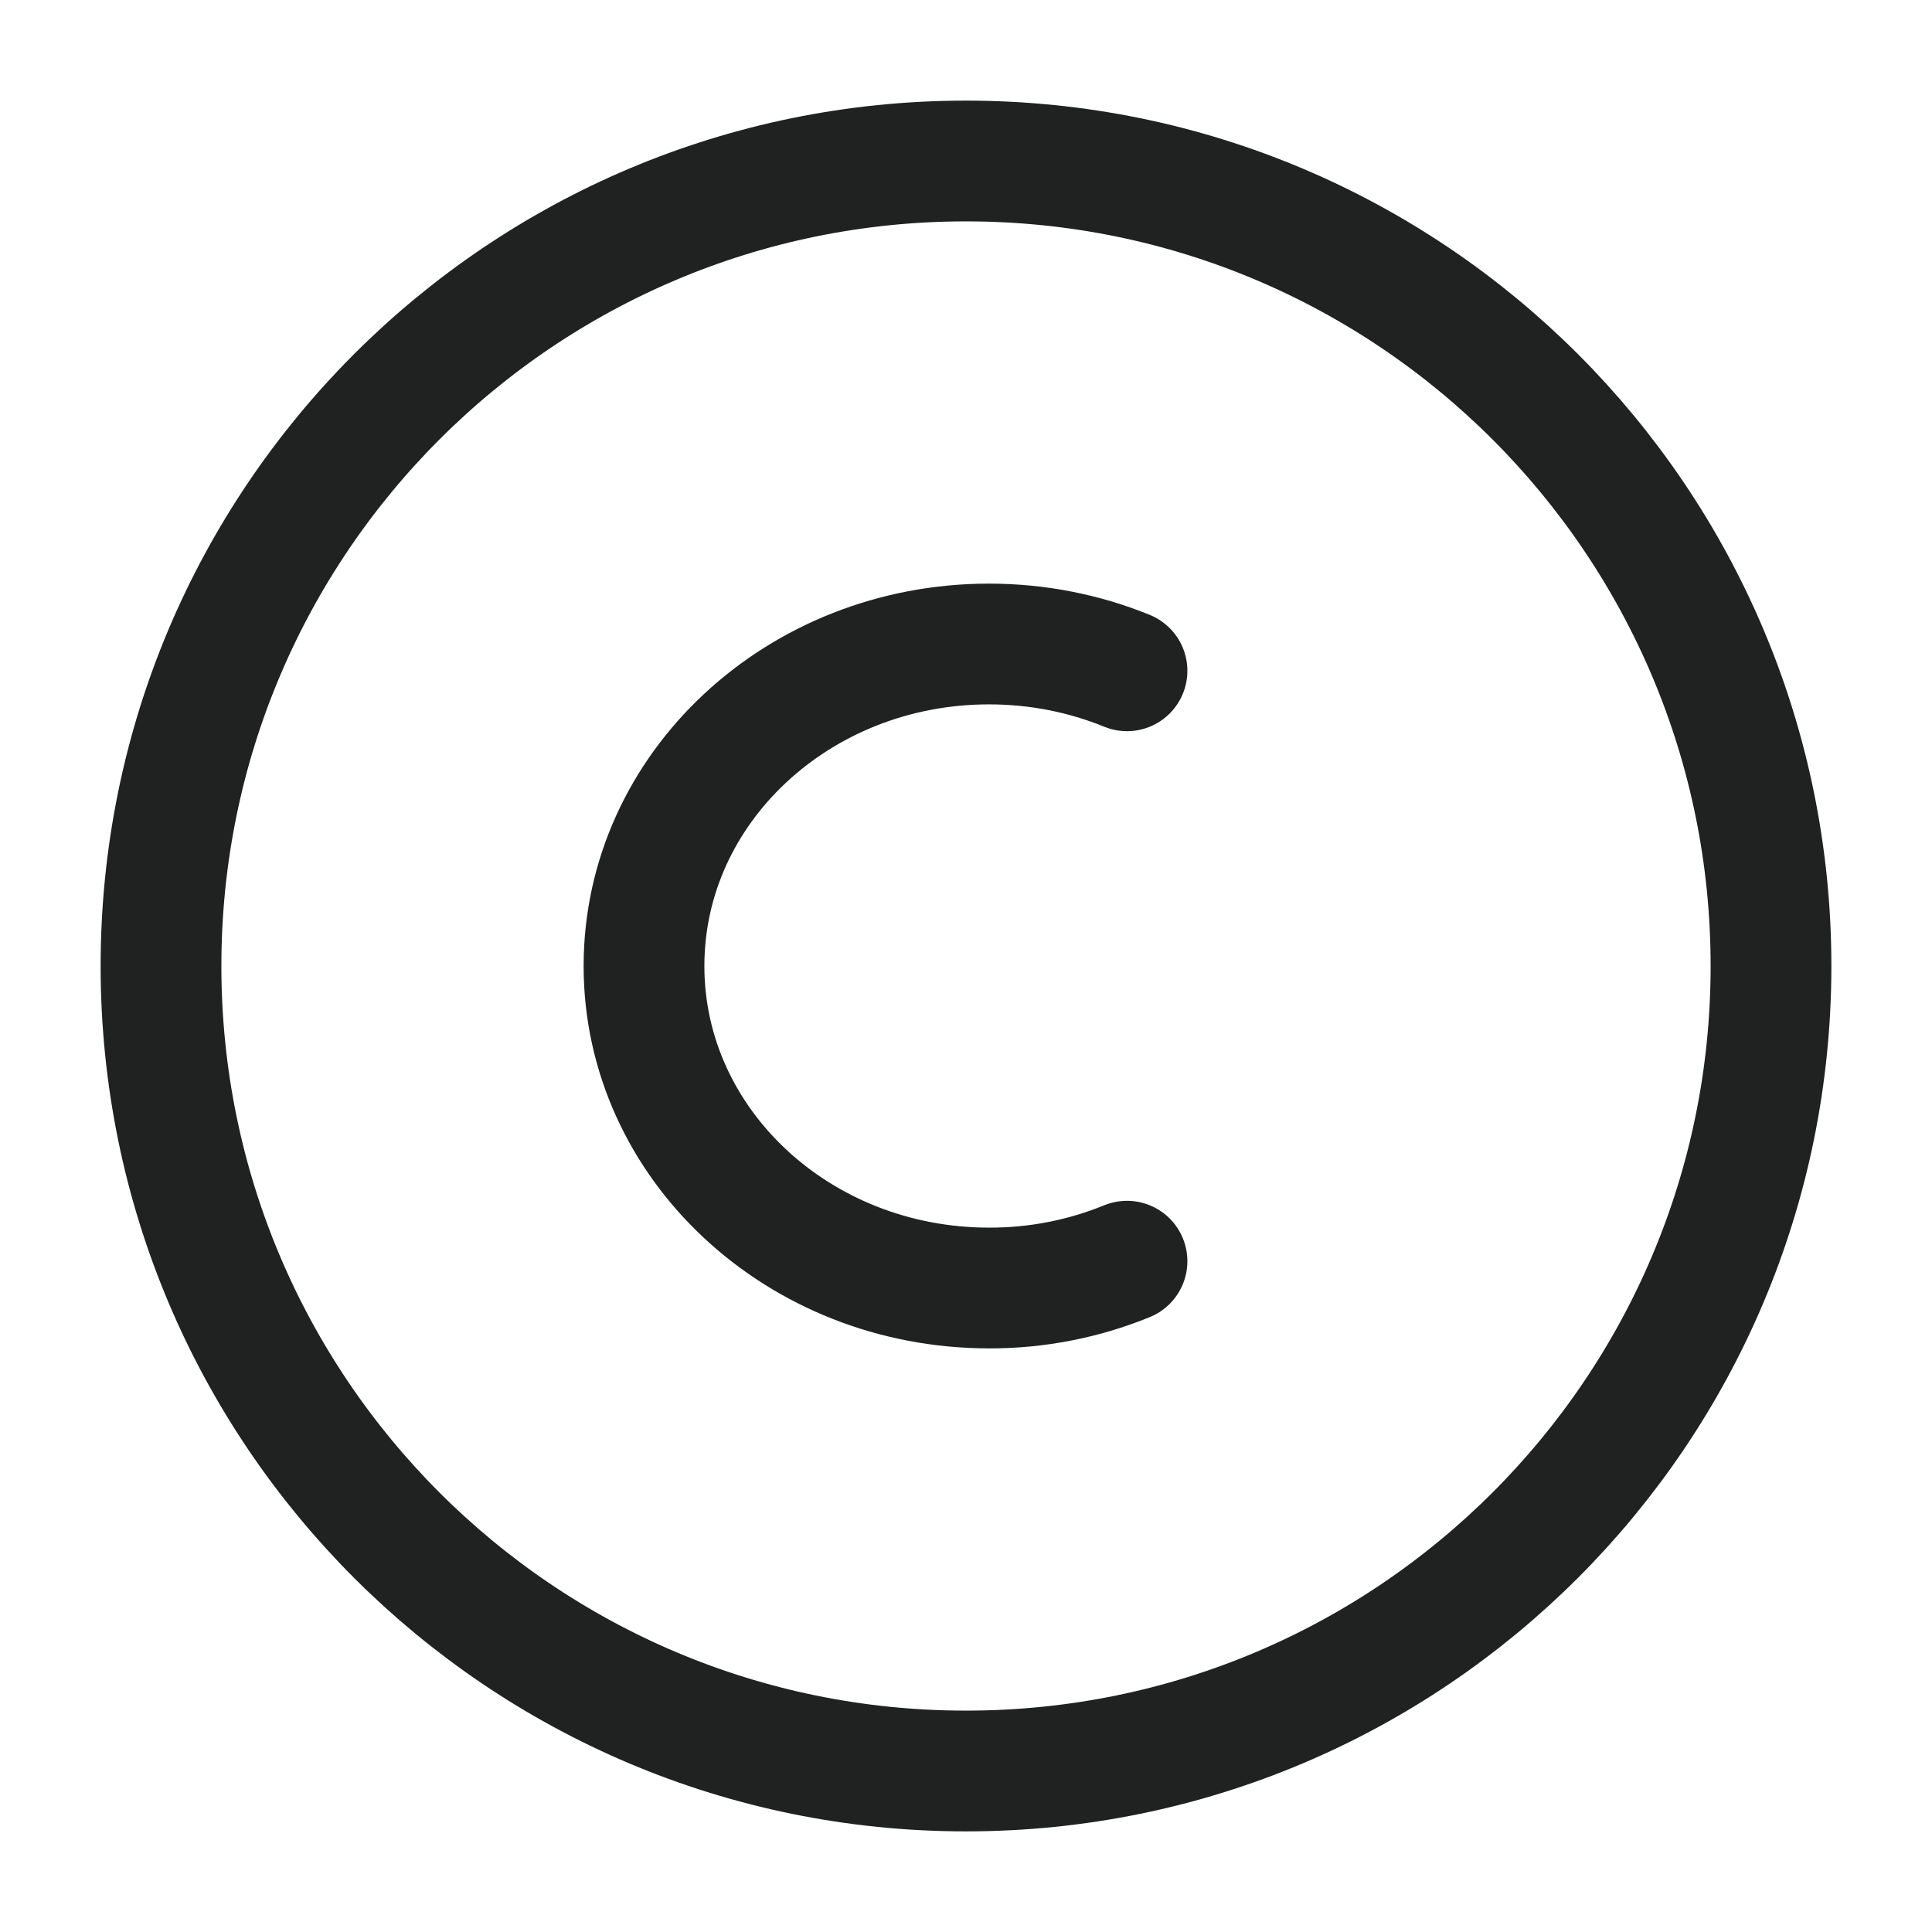
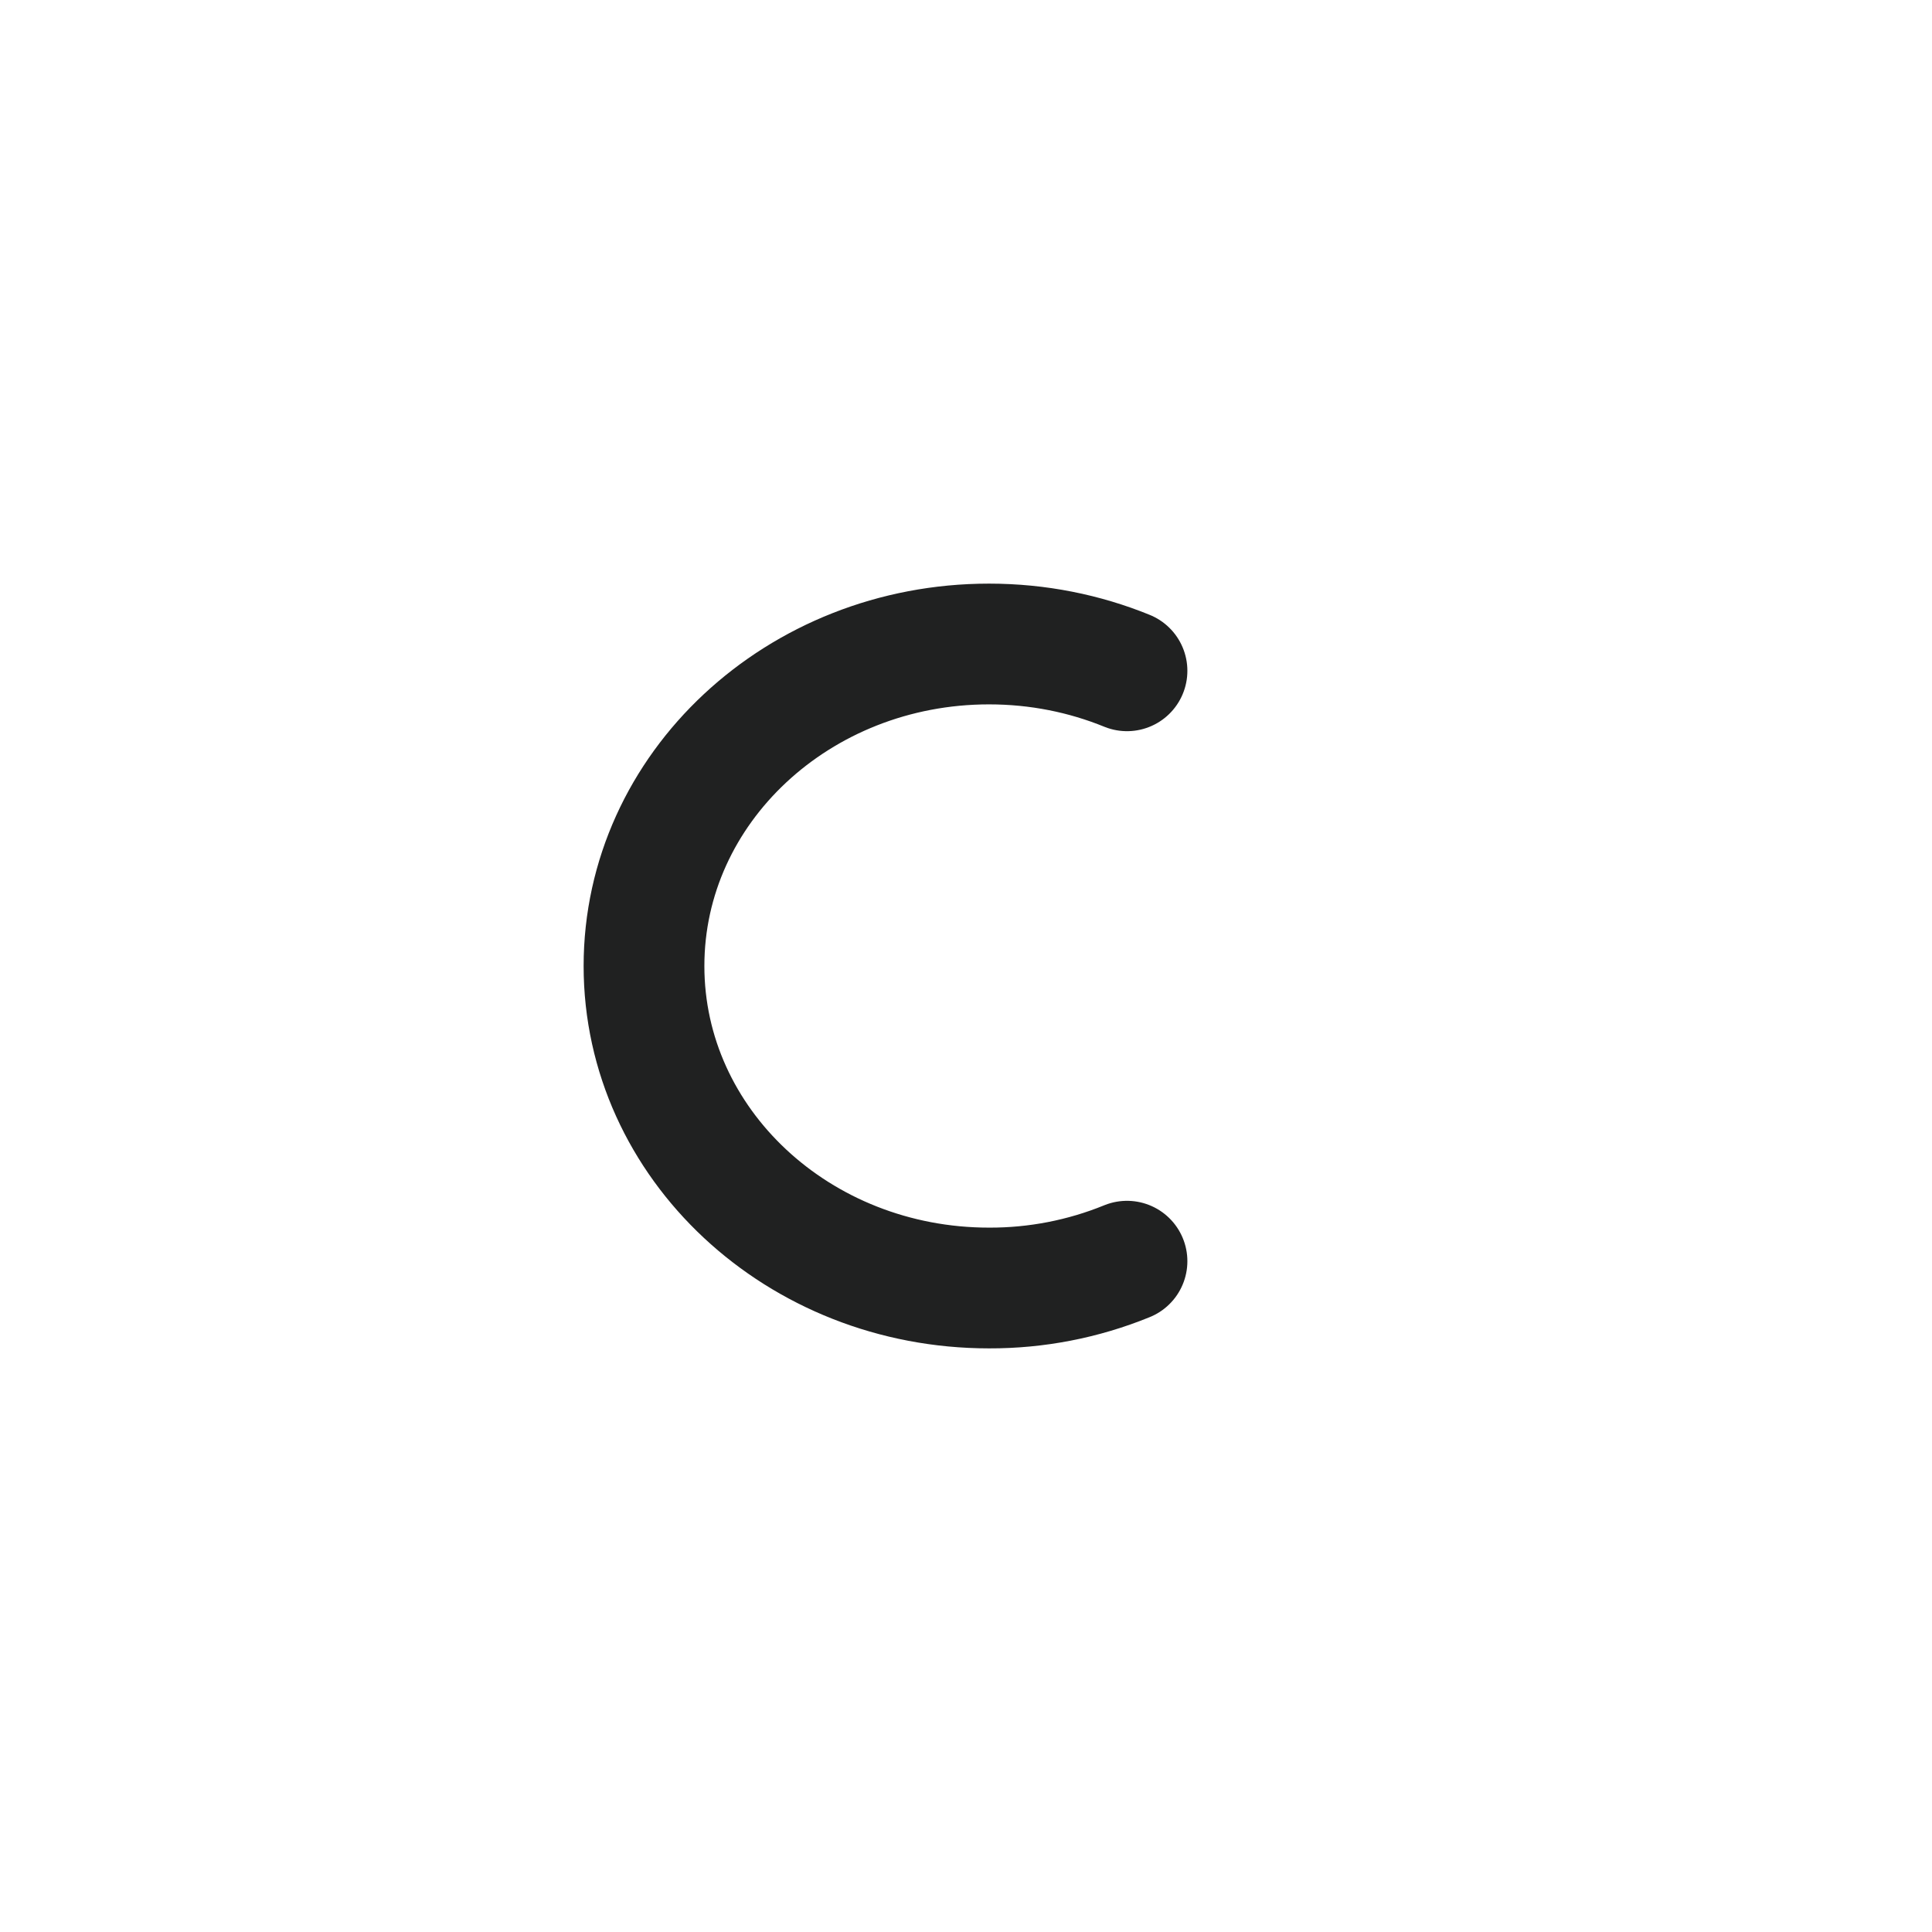
<svg xmlns="http://www.w3.org/2000/svg" width="24" height="24" viewBox="0 0 24 24" fill="none">
-   <path d="M2 12C2 6.477 6.477 2 12 2C17.523 2 22 6.477 22 12C22 17.523 17.523 22 12 22C6.477 22 2 17.523 2 12Z" stroke="#202121" stroke-width="1.5" />
  <path d="M14 15.667C13.456 15.889 12.874 16.002 12.286 16C9.919 16 8 14.21 8 12C8 9.79 9.919 8 12.286 8C12.896 8 13.475 8.119 14 8.333" stroke="#202121" stroke-width="1.5" stroke-linecap="round" />
</svg>